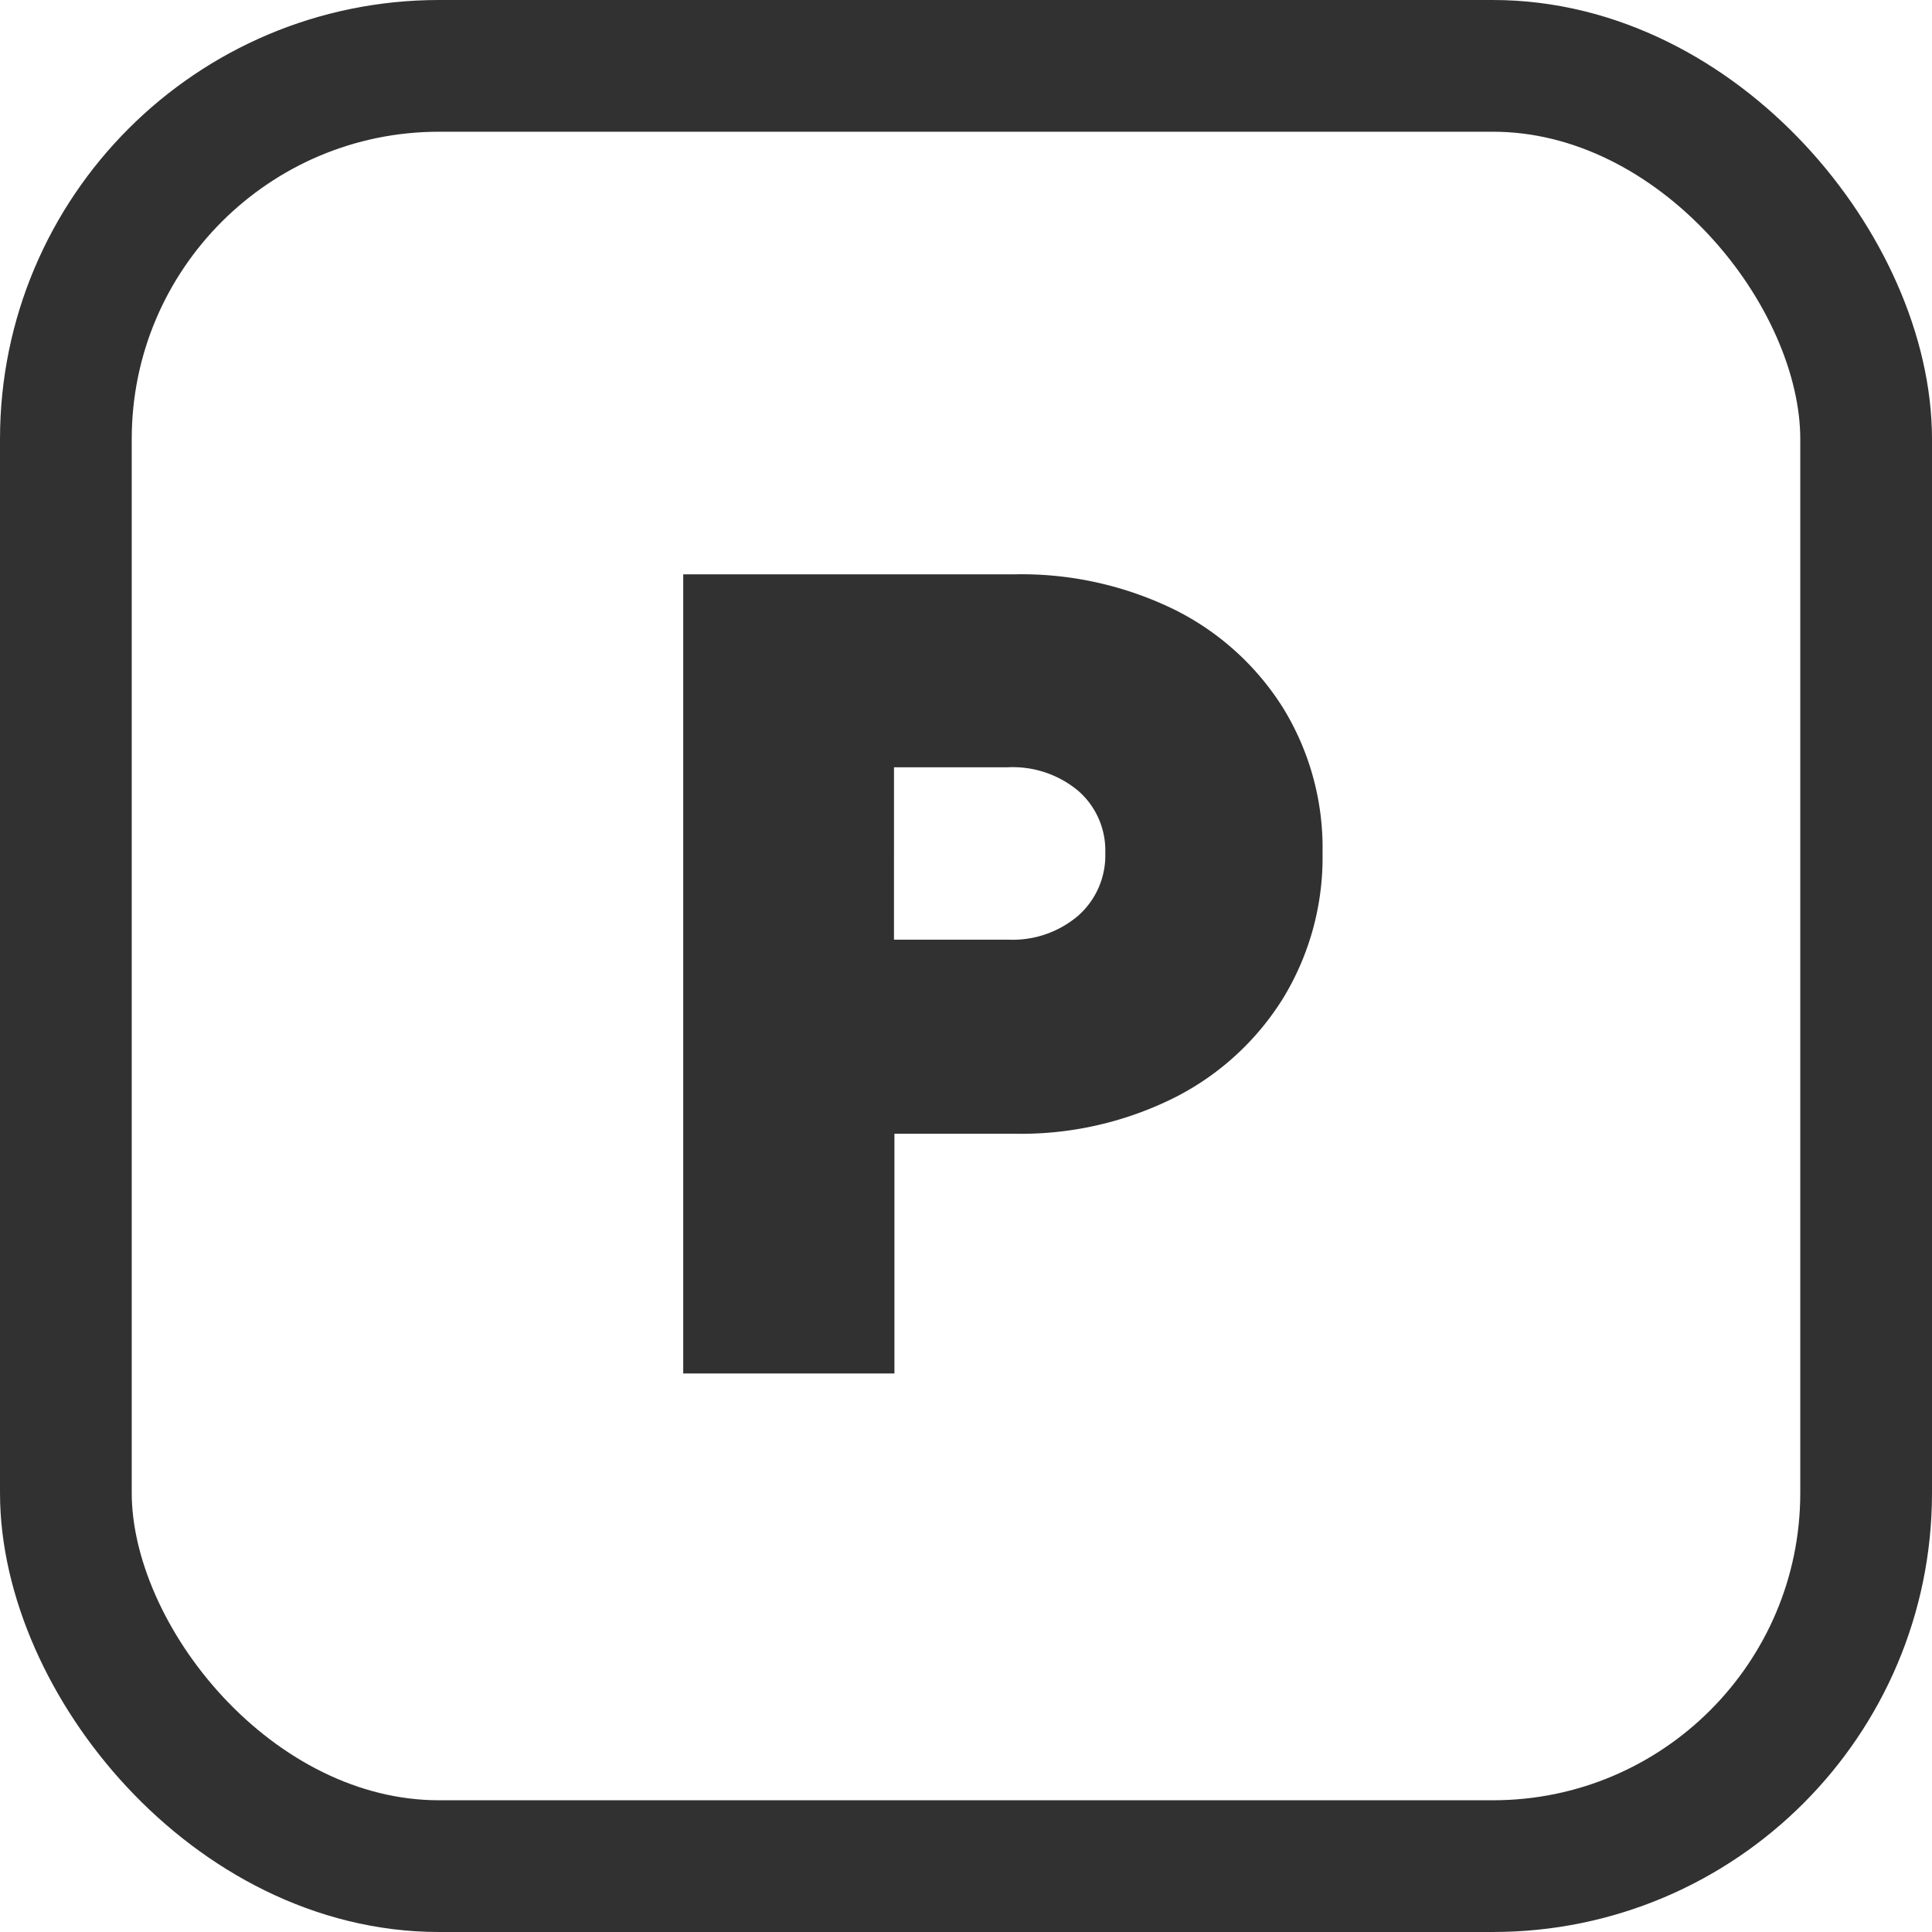
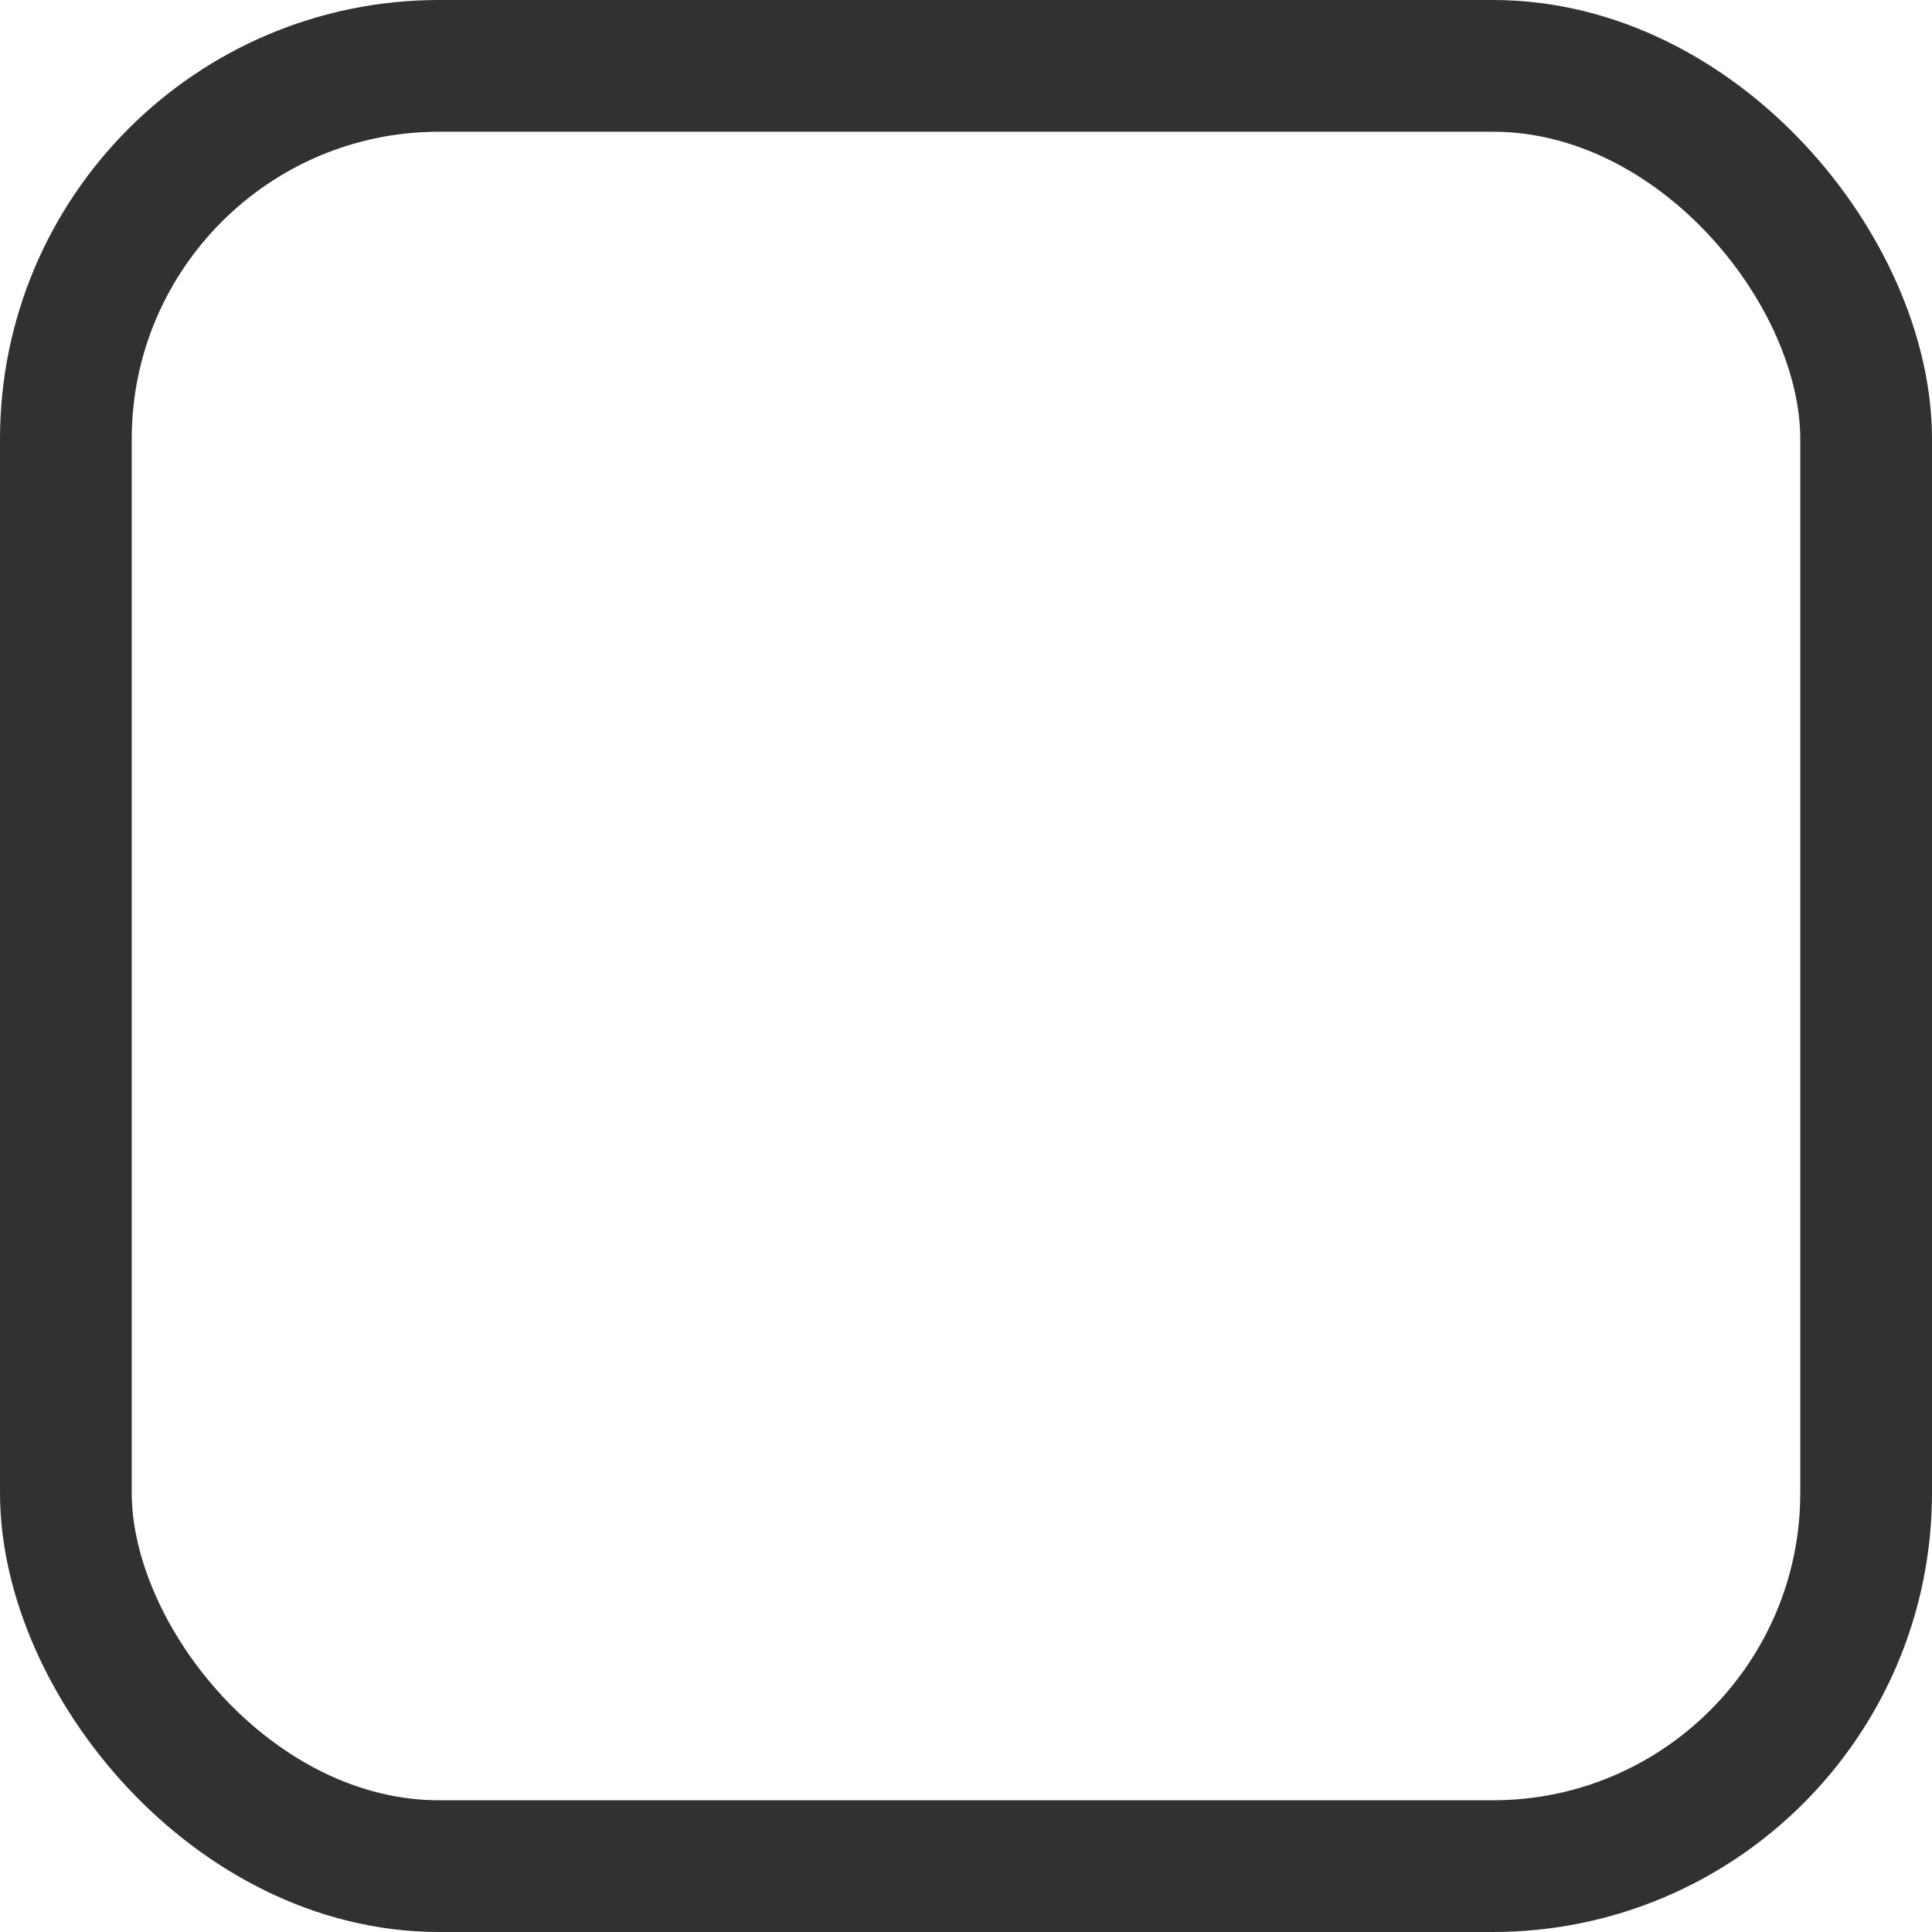
<svg xmlns="http://www.w3.org/2000/svg" id="Groupe_30630" data-name="Groupe 30630" width="22" height="22" viewBox="0 0 22 22">
-   <path id="Tracé_27845" data-name="Tracé 27845" d="M.78,0V-9.1H4.55a3.963,3.963,0,0,1,1.82.4A3.074,3.074,0,0,1,7.611-7.578a3.042,3.042,0,0,1,.449,1.65,3.078,3.078,0,0,1-.449,1.655A3.1,3.1,0,0,1,6.372-3.14a3.907,3.907,0,0,1-1.822.41H3.185V0Zm2.4-4.94h1.3a1.149,1.149,0,0,0,.8-.275.915.915,0,0,0,.306-.713.9.9,0,0,0-.306-.705,1.163,1.163,0,0,0-.8-.27h-1.3Z" transform="translate(7 15.64)" fill="#313131" />
  <g id="Rectangle_154" data-name="Rectangle 154" fill="none" stroke="#313131" stroke-width="1.5">
    <rect width="22" height="22" rx="5" stroke="none" />
    <rect x="0.75" y="0.75" width="20.5" height="20.5" rx="4.25" fill="none" />
  </g>
</svg>